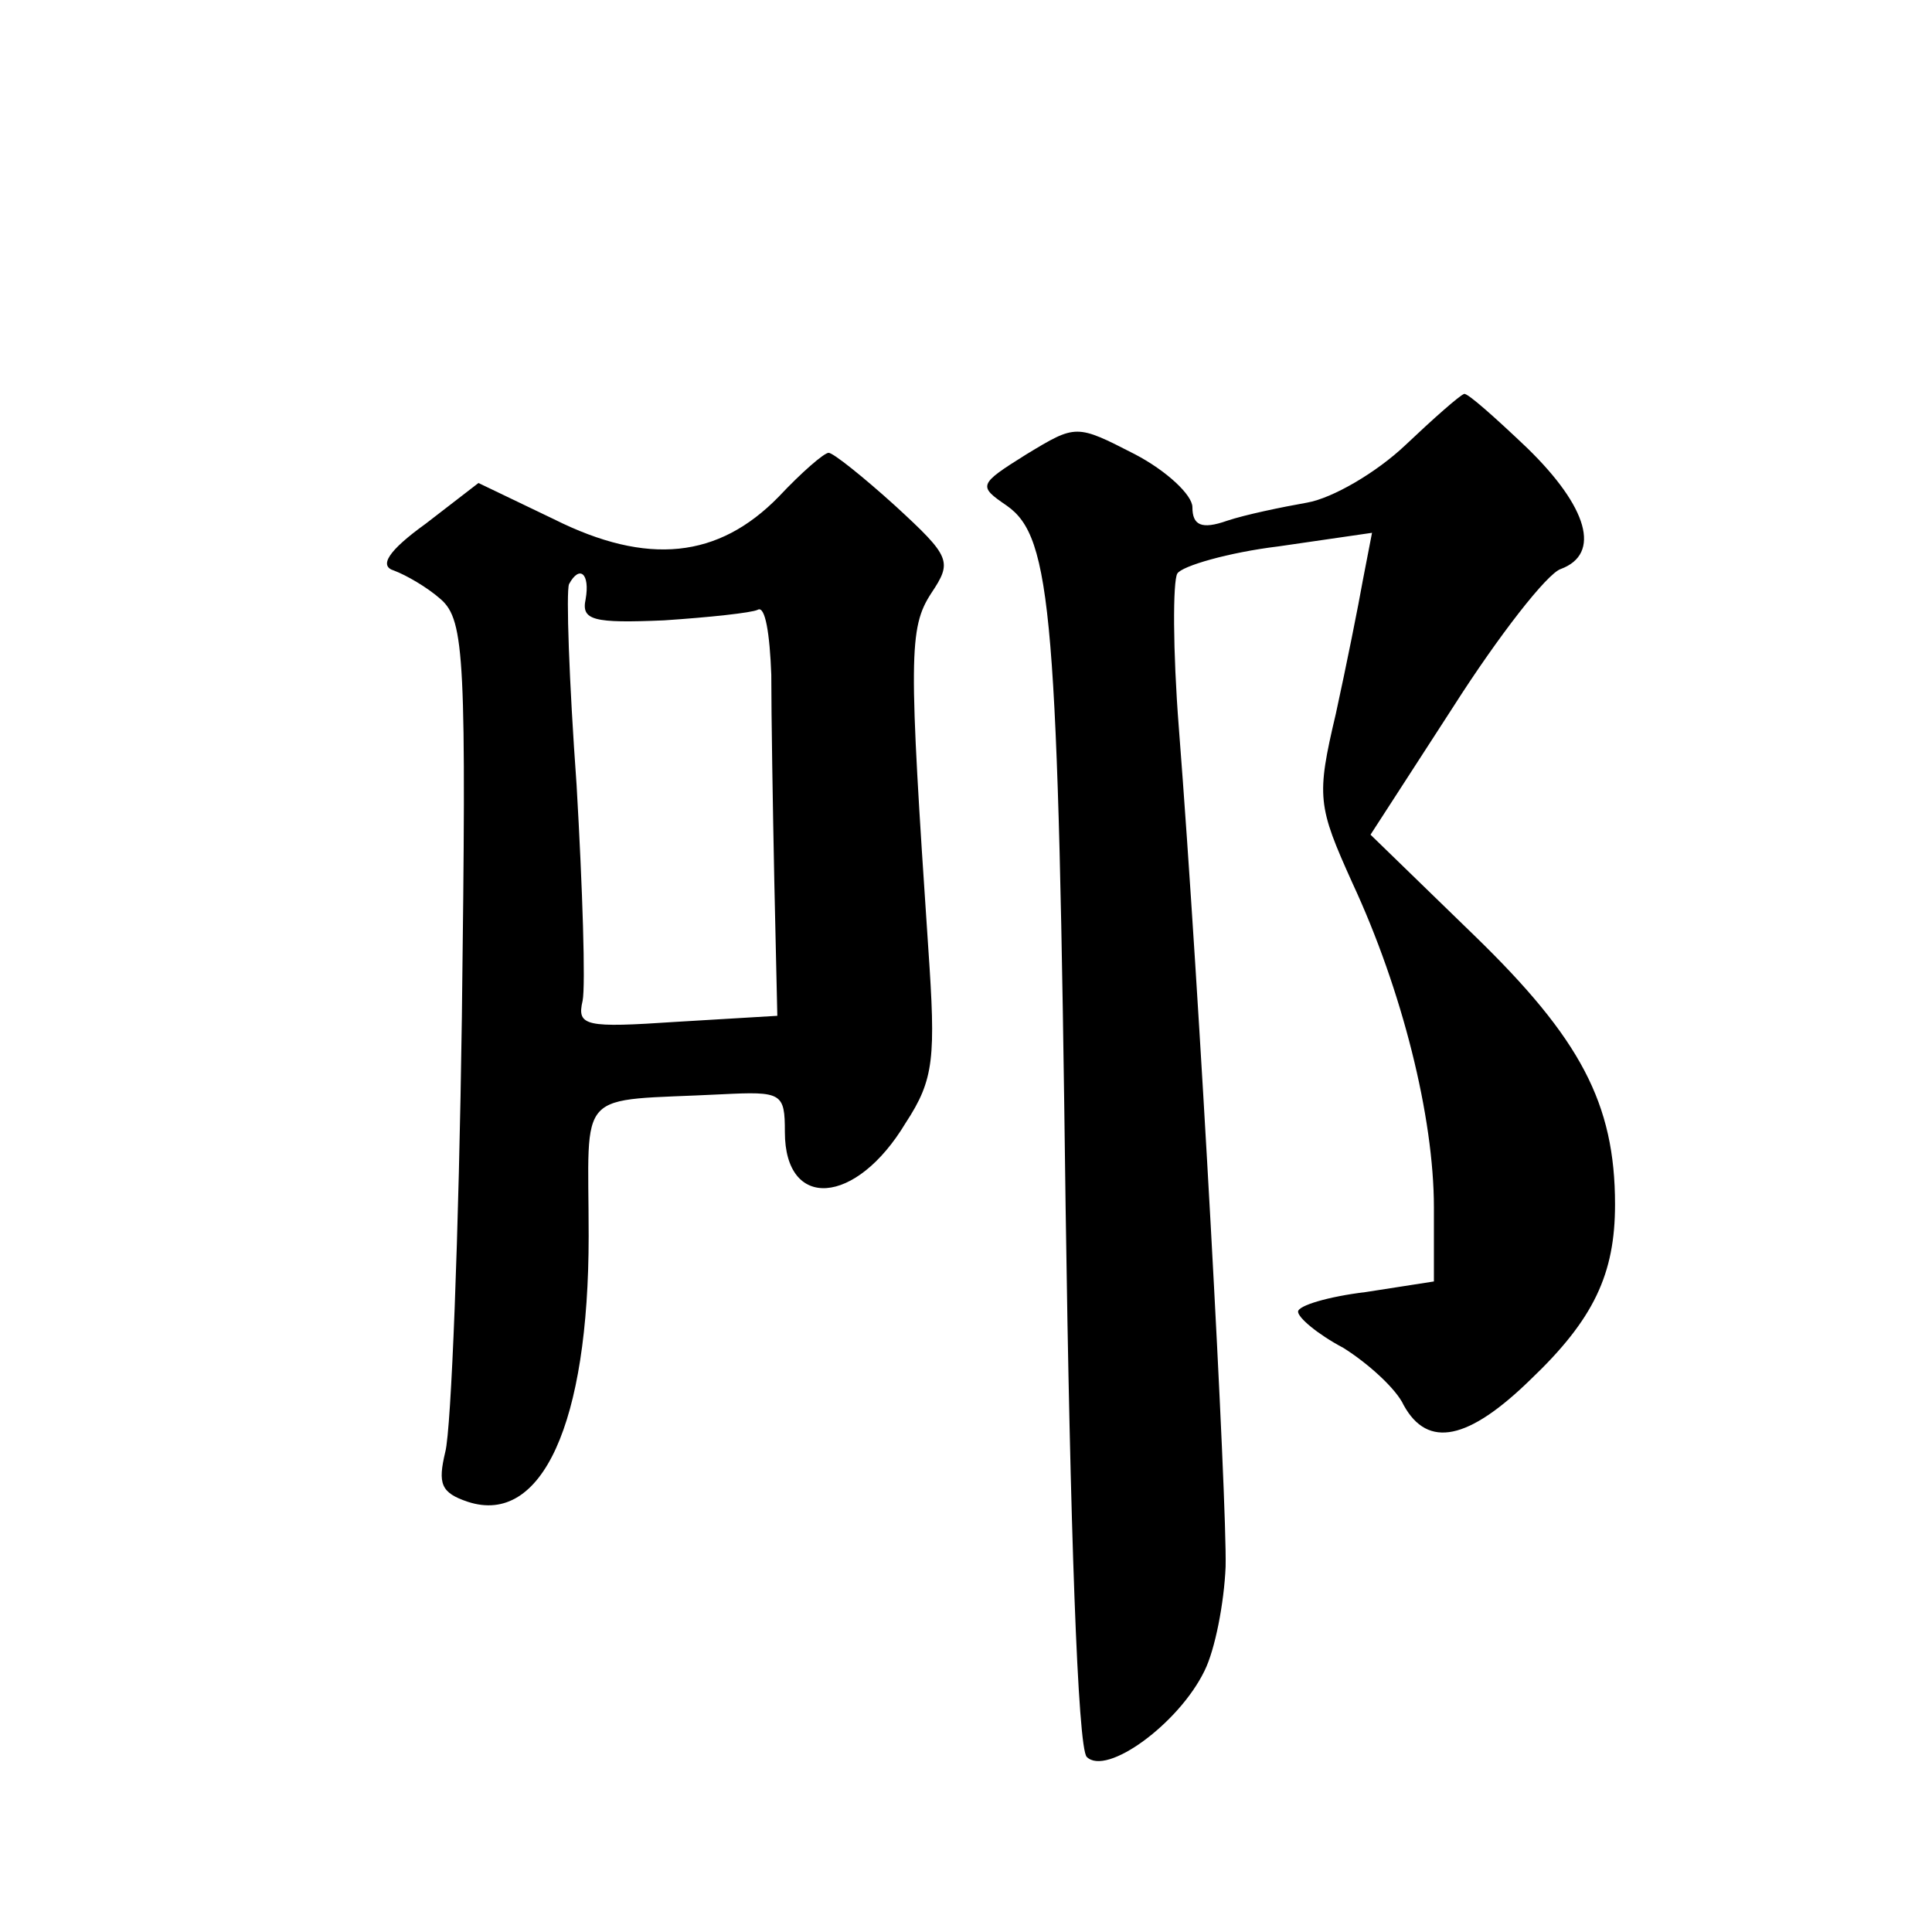
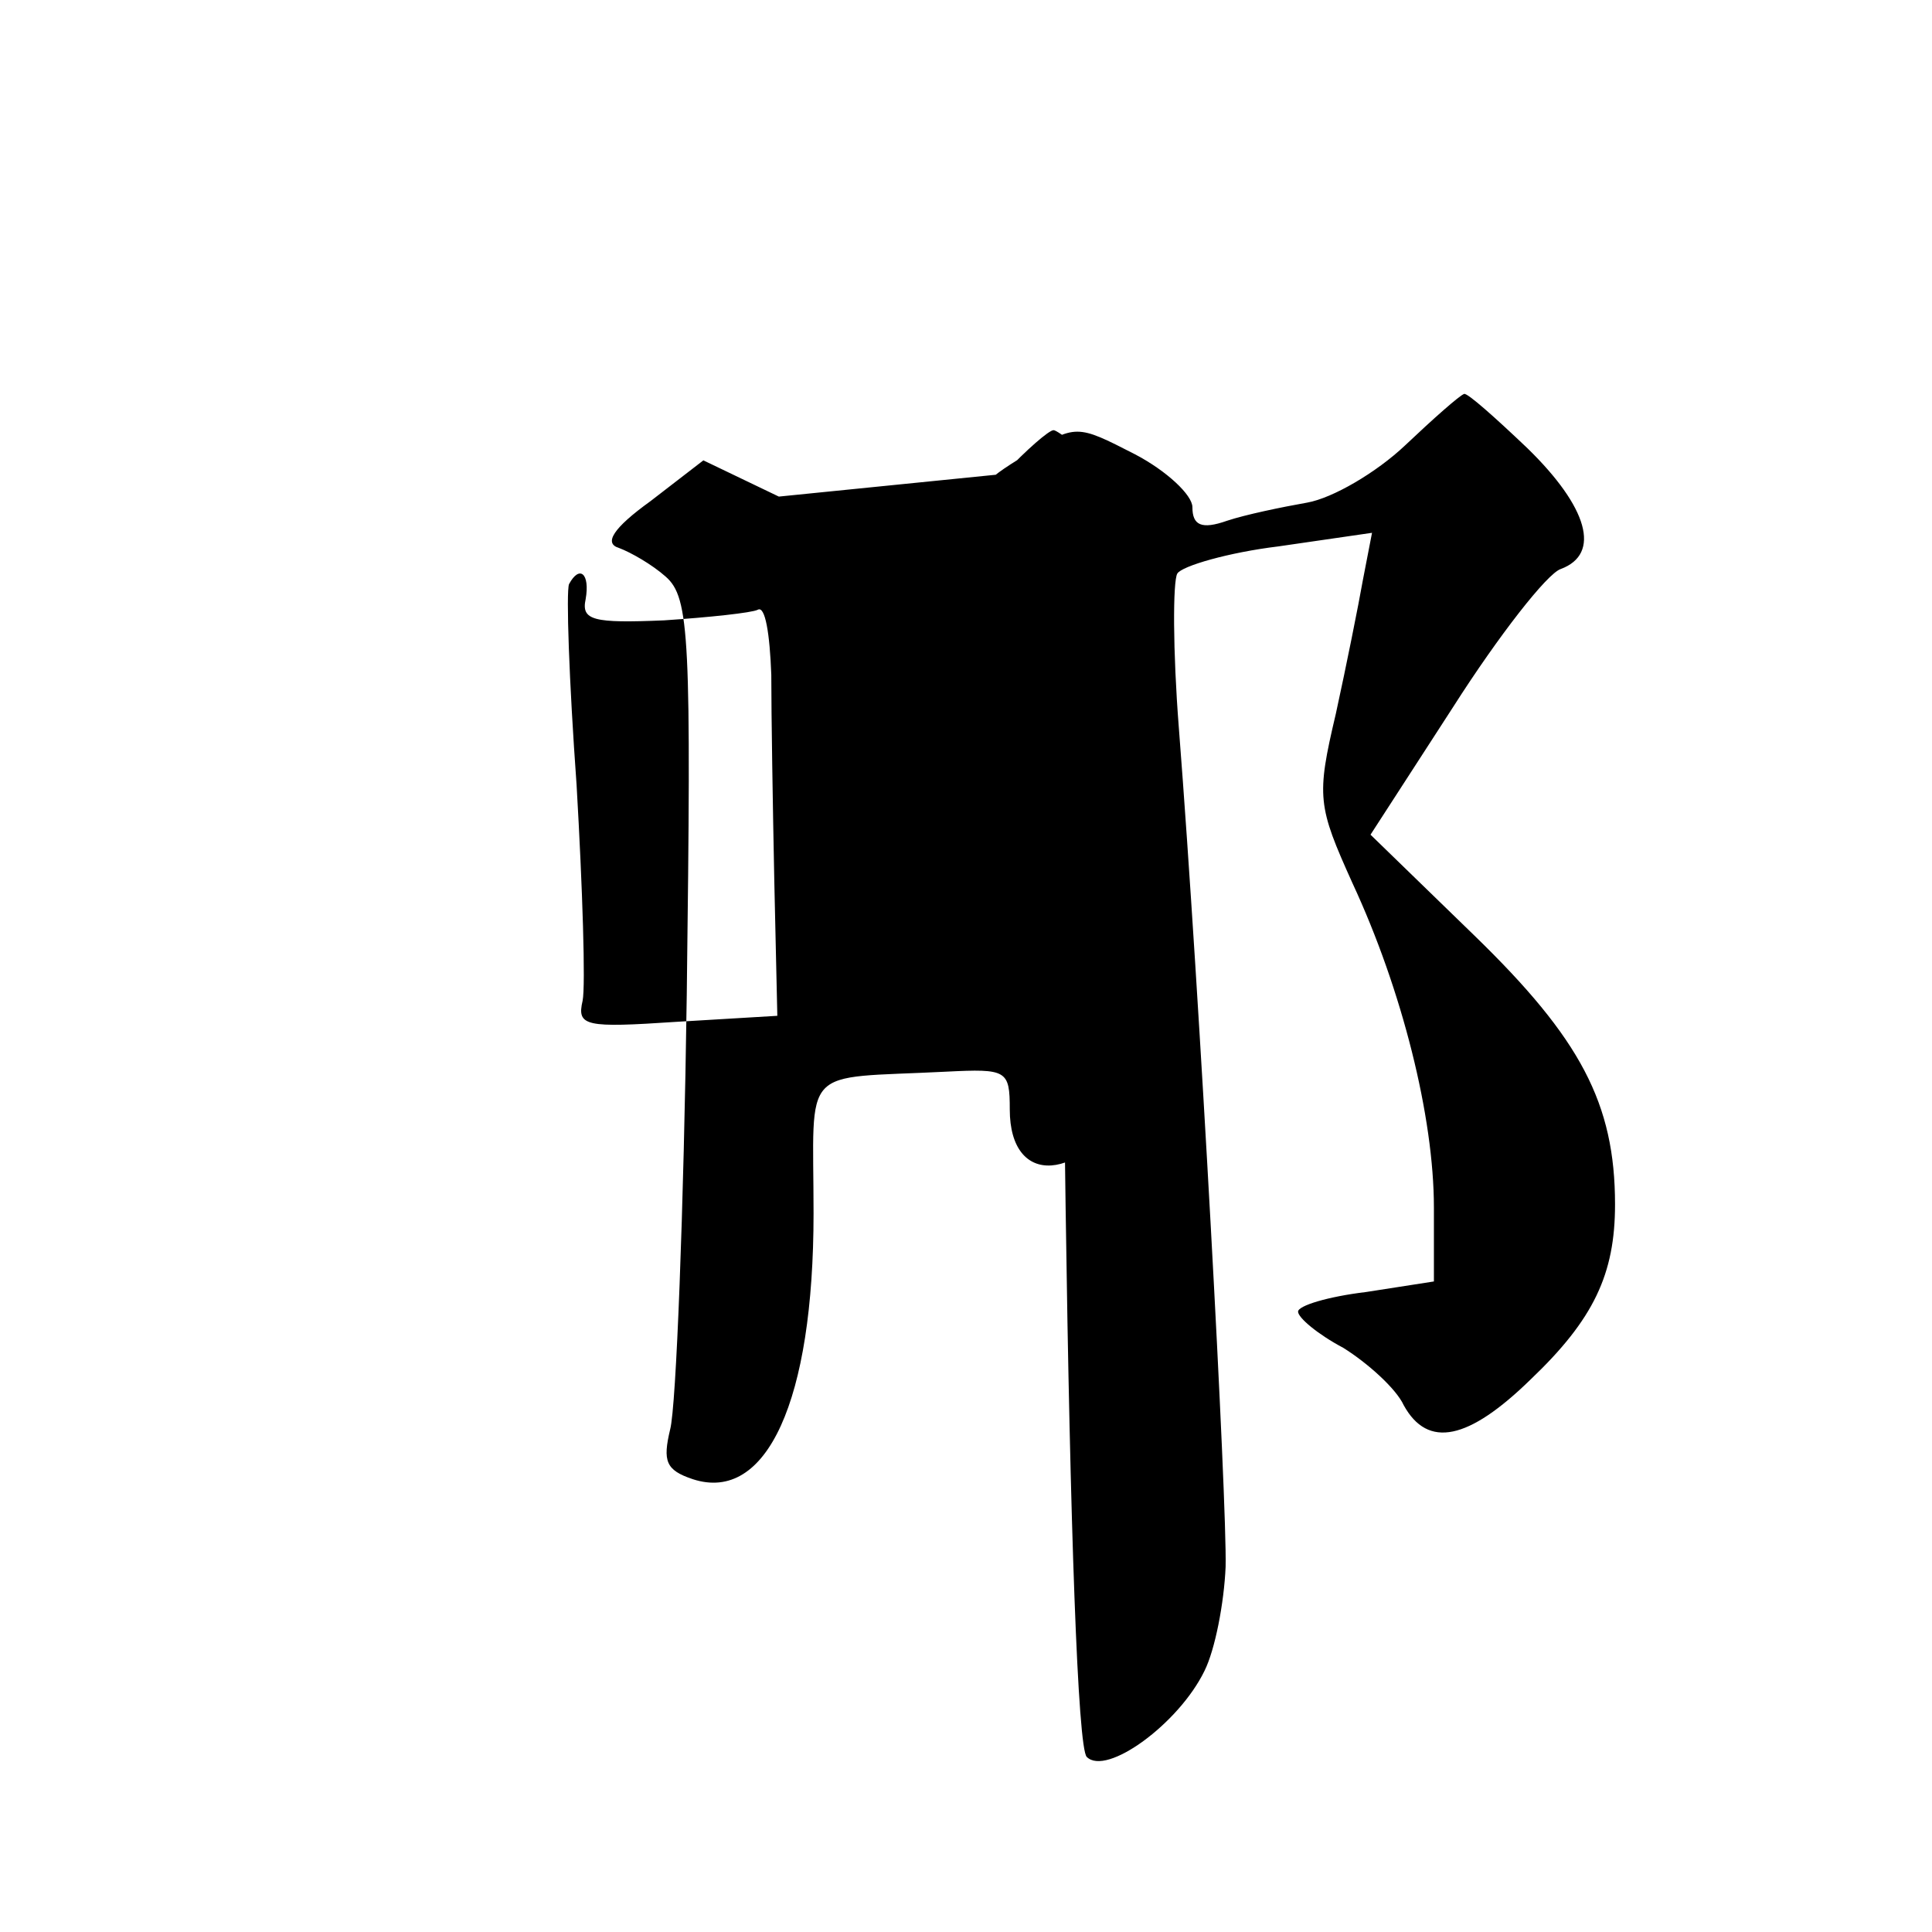
<svg xmlns="http://www.w3.org/2000/svg" version="1.0" width="128pt" height="128pt" viewBox="0 0 128 128" preserveAspectRatio="xMidYMid meet">
  <g transform="translate(0,128) scale(0.1,-0.1)" fill="#0" stroke="none">
-     <path d="M931 985 c-19 -18 -48 -35 -65 -38 -17 -3 -41 -8 -53 -12 -17 -6 -23 -3 -23 9 0 8 -17 24 -38 35 -39 20 -39 20 -72 0 -32 -20 -32 -21 -13 -34 30 -21 34 -72 39 -465 3 -210 8 -358 14 -364 13 -13 61 22 78 57 7 14 13 45 14 69 1 42 -17 376 -31 556 -4 51 -4 97 -1 102 3 5 34 14 67 18 l62 9 -6 -31 c-3 -17 -11 -57 -18 -89 -13 -55 -12 -61 11 -112 33 -71 54 -155 54 -215 l0 -49 -45 -7 c-25 -3 -45 -9 -45 -13 0 -4 13 -15 30 -24 16 -10 35 -27 40 -38 16 -29 43 -23 84 17 42 40 56 70 56 116 0 67 -23 110 -93 178 l-69 67 55 85 c30 47 62 88 71 91 27 10 18 41 -22 80 -21 20 -40 37 -42 36 -3 -1 -20 -16 -39 -34z M516 951 c-40 -41 -87 -46 -149 -15 l-50 24 -35 -27 c-25 -18 -31 -28 -21 -31 8 -3 22 -11 31 -19 16 -14 17 -40 14 -277 -2 -143 -7 -273 -11 -288 -5 -21 -3 -27 15 -33 49 -16 80 52 80 176 0 100 -10 89 88 94 40 2 42 1 42 -25 0 -52 47 -49 80 6 19 29 20 43 15 116 -13 193 -13 212 2 235 14 21 13 24 -24 58 -21 19 -41 35 -44 35 -3 0 -18 -13 -33 -29z m-128 -68 c-3 -14 5 -16 52 -14 30 2 58 5 62 7 5 3 8 -16 9 -43 0 -26 1 -88 2 -137 l2 -89 -67 -4 c-60 -4 -66 -3 -62 14 2 10 0 74 -4 143 -5 69 -7 128 -5 133 7 13 14 7 11 -10z" />
+     <path d="M931 985 c-19 -18 -48 -35 -65 -38 -17 -3 -41 -8 -53 -12 -17 -6 -23 -3 -23 9 0 8 -17 24 -38 35 -39 20 -39 20 -72 0 -32 -20 -32 -21 -13 -34 30 -21 34 -72 39 -465 3 -210 8 -358 14 -364 13 -13 61 22 78 57 7 14 13 45 14 69 1 42 -17 376 -31 556 -4 51 -4 97 -1 102 3 5 34 14 67 18 l62 9 -6 -31 c-3 -17 -11 -57 -18 -89 -13 -55 -12 -61 11 -112 33 -71 54 -155 54 -215 l0 -49 -45 -7 c-25 -3 -45 -9 -45 -13 0 -4 13 -15 30 -24 16 -10 35 -27 40 -38 16 -29 43 -23 84 17 42 40 56 70 56 116 0 67 -23 110 -93 178 l-69 67 55 85 c30 47 62 88 71 91 27 10 18 41 -22 80 -21 20 -40 37 -42 36 -3 -1 -20 -16 -39 -34z M516 951 l-50 24 -35 -27 c-25 -18 -31 -28 -21 -31 8 -3 22 -11 31 -19 16 -14 17 -40 14 -277 -2 -143 -7 -273 -11 -288 -5 -21 -3 -27 15 -33 49 -16 80 52 80 176 0 100 -10 89 88 94 40 2 42 1 42 -25 0 -52 47 -49 80 6 19 29 20 43 15 116 -13 193 -13 212 2 235 14 21 13 24 -24 58 -21 19 -41 35 -44 35 -3 0 -18 -13 -33 -29z m-128 -68 c-3 -14 5 -16 52 -14 30 2 58 5 62 7 5 3 8 -16 9 -43 0 -26 1 -88 2 -137 l2 -89 -67 -4 c-60 -4 -66 -3 -62 14 2 10 0 74 -4 143 -5 69 -7 128 -5 133 7 13 14 7 11 -10z" />
  </g>
</svg>